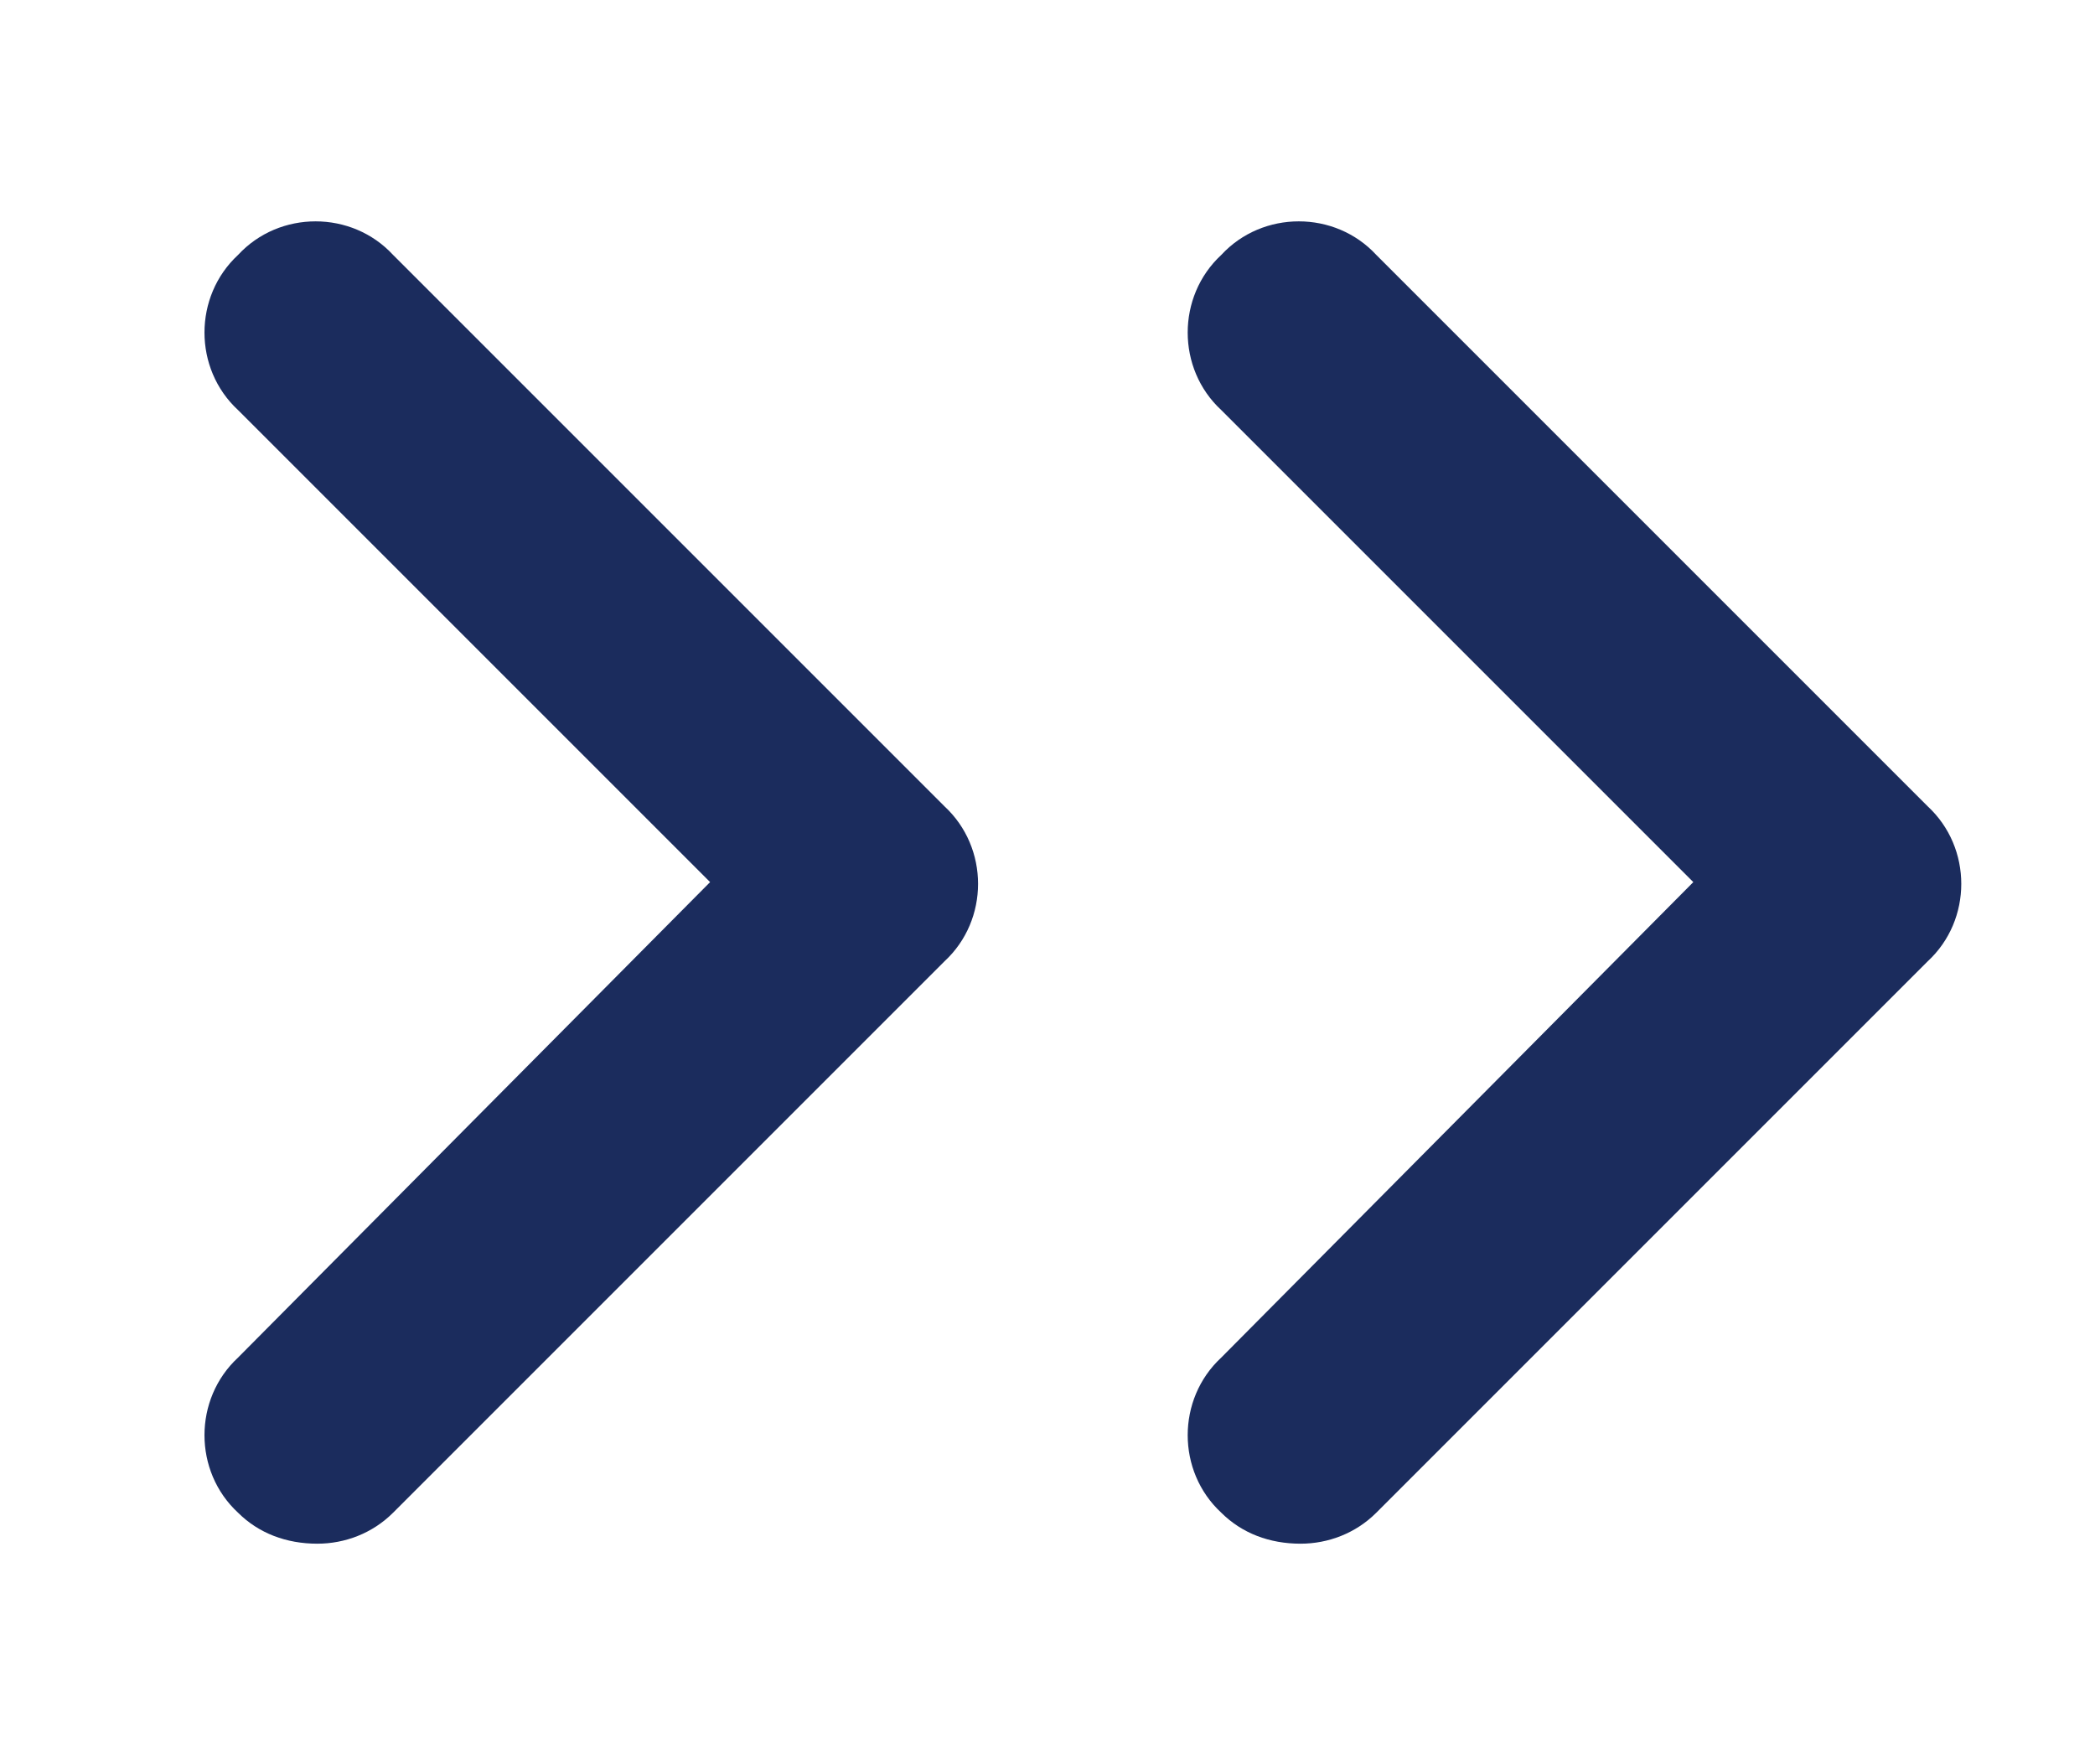
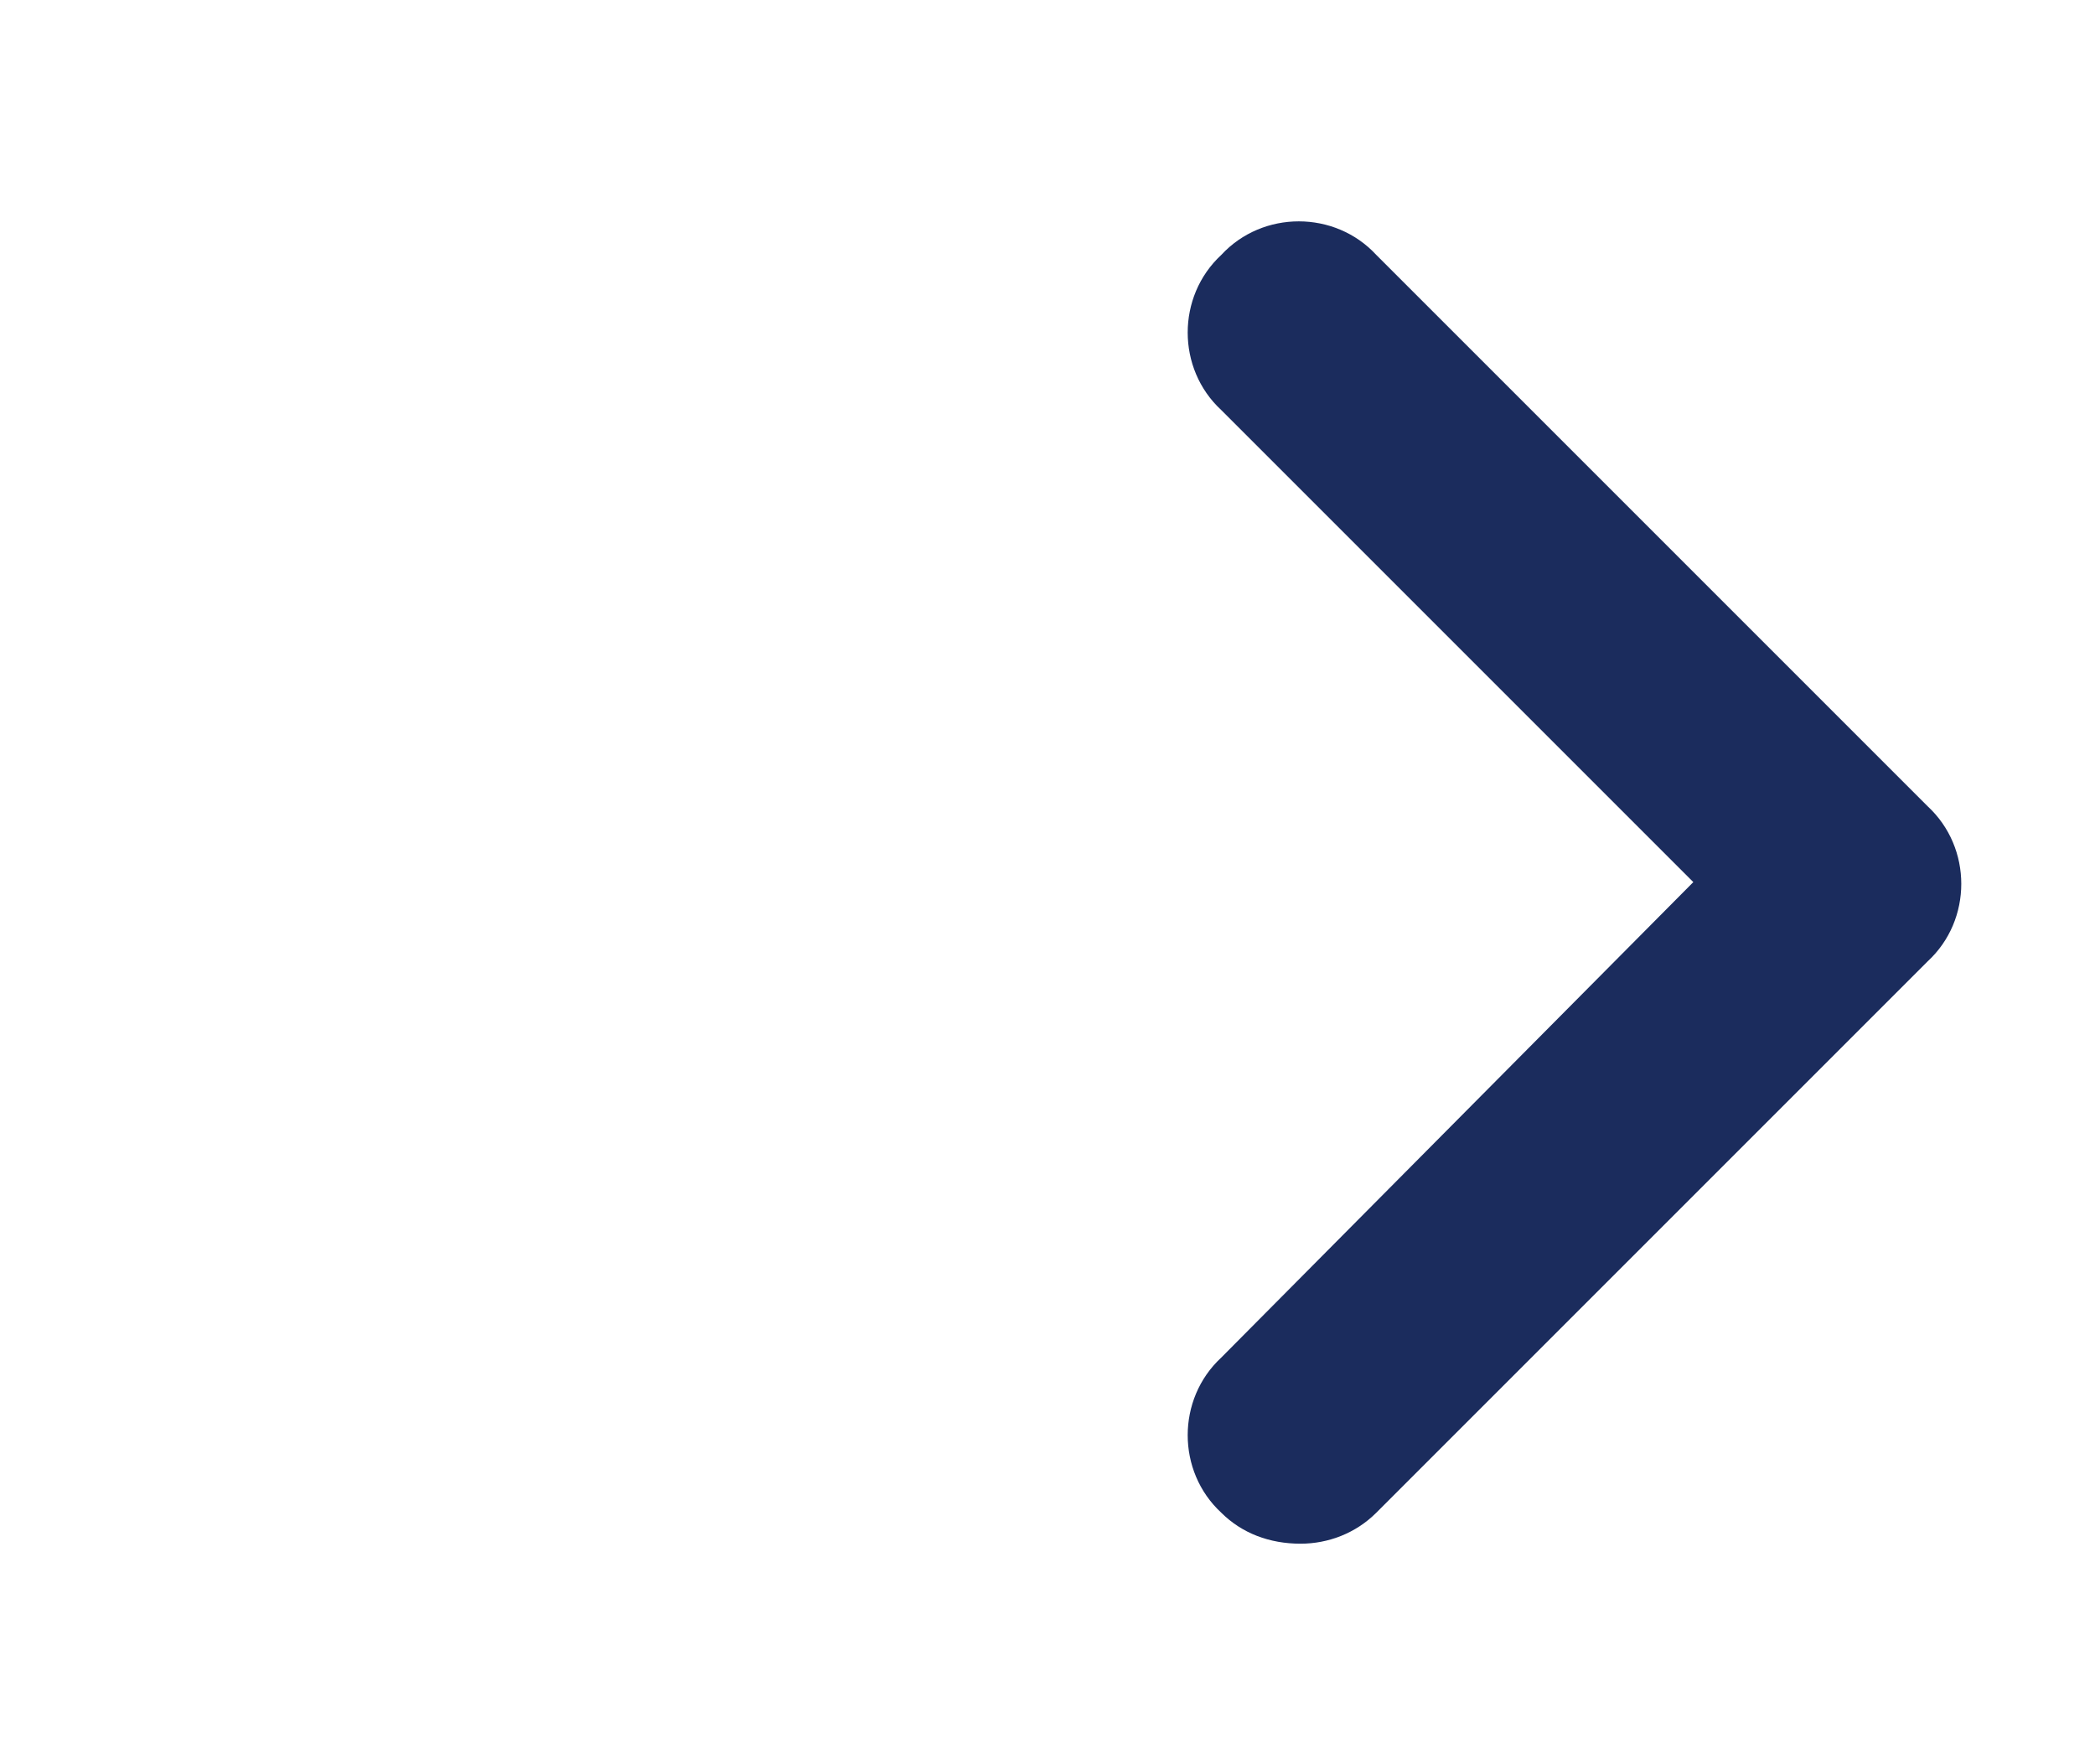
<svg xmlns="http://www.w3.org/2000/svg" width="19" height="16" viewBox="0 0 19 16" fill="none">
-   <path d="M2.878 14C2.597 14 2.347 13.906 2.159 13.719C1.753 13.344 1.753 12.688 2.159 12.312L6.44 8L2.159 3.719C1.753 3.344 1.753 2.688 2.159 2.312C2.534 1.906 3.19 1.906 3.565 2.312L8.565 7.312C8.972 7.688 8.972 8.344 8.565 8.719L3.565 13.719C3.378 13.906 3.128 14 2.878 14Z" fill="#1B2C5D" />
  <path d="M11.795 14C11.514 14 11.264 13.906 11.076 13.719C10.67 13.344 10.67 12.688 11.076 12.312L15.357 8L11.076 3.719C10.67 3.344 10.67 2.688 11.076 2.312C11.451 1.906 12.107 1.906 12.482 2.312L17.482 7.312C17.889 7.688 17.889 8.344 17.482 8.719L12.482 13.719C12.295 13.906 12.045 14 11.795 14Z" fill="#1B2C5D" />
</svg>